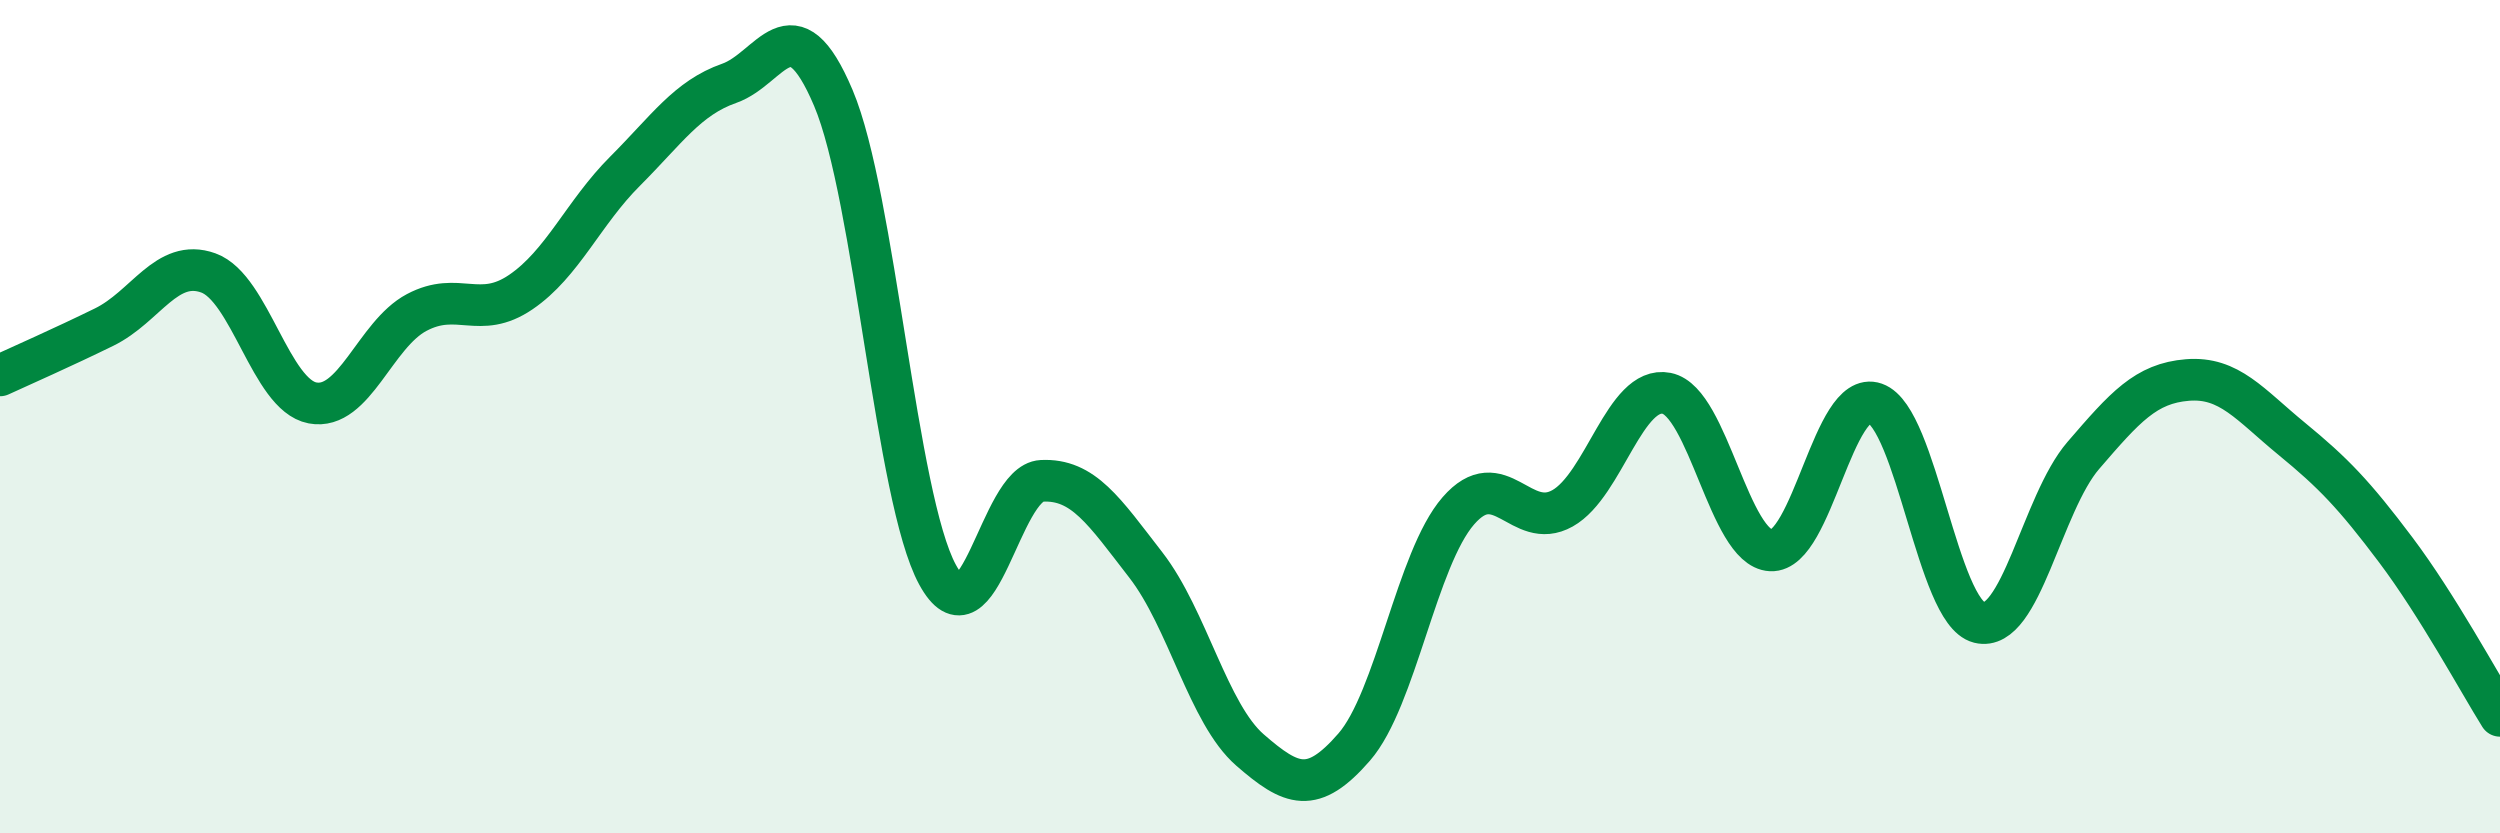
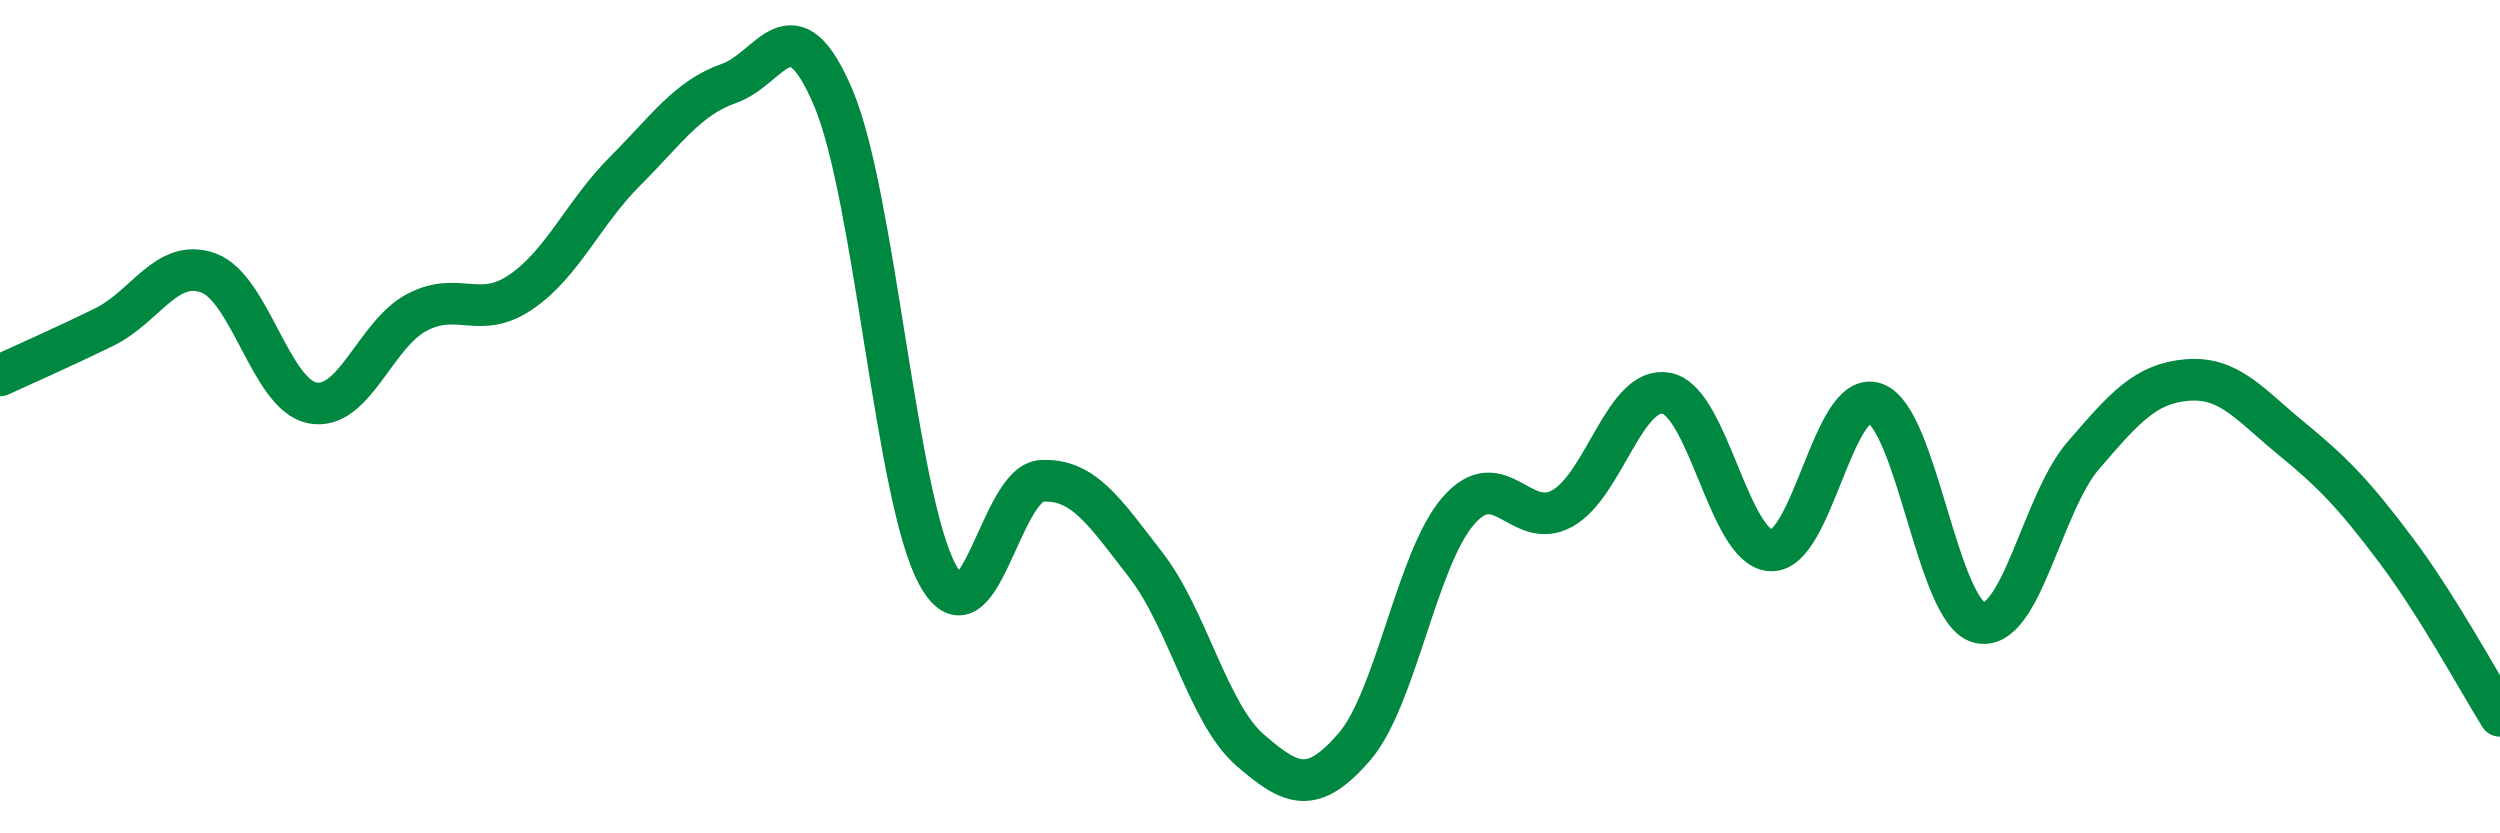
<svg xmlns="http://www.w3.org/2000/svg" width="60" height="20" viewBox="0 0 60 20">
-   <path d="M 0,9.01 C 0.5,8.78 1.5,8.34 2.5,7.85 C 3.5,7.36 4,6.19 5,6.55 C 6,6.91 6.5,9.48 7.5,9.67 C 8.5,9.86 9,8.03 10,7.5 C 11,6.97 11.5,7.69 12.5,7.01 C 13.5,6.33 14,5.11 15,4.11 C 16,3.11 16.5,2.35 17.5,2 C 18.5,1.65 19,-0.01 20,2.35 C 21,4.71 21.5,11.95 22.5,13.79 C 23.5,15.63 24,11.59 25,11.54 C 26,11.49 26.5,12.27 27.5,13.56 C 28.5,14.85 29,17.13 30,18 C 31,18.87 31.5,19.08 32.5,17.93 C 33.5,16.78 34,13.41 35,12.26 C 36,11.11 36.5,12.76 37.5,12.2 C 38.5,11.64 39,9.24 40,9.44 C 41,9.64 41.5,13.16 42.5,13.21 C 43.5,13.26 44,9.33 45,9.68 C 46,10.03 46.5,14.69 47.5,14.94 C 48.5,15.19 49,12.09 50,10.93 C 51,9.77 51.5,9.2 52.5,9.12 C 53.5,9.04 54,9.71 55,10.53 C 56,11.35 56.5,11.87 57.5,13.2 C 58.5,14.53 59.5,16.38 60,17.18L60 20L0 20Z" fill="#008740" opacity="0.1" stroke-linecap="round" stroke-linejoin="round" />
  <path d="M 0,9.01 C 0.5,8.78 1.5,8.34 2.5,7.85 C 3.5,7.36 4,6.19 5,6.55 C 6,6.91 6.5,9.48 7.5,9.67 C 8.5,9.86 9,8.03 10,7.5 C 11,6.97 11.5,7.69 12.5,7.01 C 13.5,6.33 14,5.11 15,4.11 C 16,3.11 16.5,2.35 17.5,2 C 18.5,1.65 19,-0.01 20,2.35 C 21,4.71 21.5,11.95 22.5,13.79 C 23.5,15.63 24,11.59 25,11.54 C 26,11.49 26.5,12.27 27.5,13.56 C 28.5,14.85 29,17.13 30,18 C 31,18.87 31.5,19.08 32.5,17.93 C 33.5,16.78 34,13.41 35,12.26 C 36,11.11 36.5,12.76 37.5,12.2 C 38.5,11.64 39,9.24 40,9.44 C 41,9.64 41.5,13.16 42.5,13.21 C 43.5,13.26 44,9.33 45,9.68 C 46,10.03 46.5,14.69 47.5,14.94 C 48.5,15.19 49,12.09 50,10.93 C 51,9.77 51.5,9.2 52.5,9.12 C 53.5,9.04 54,9.71 55,10.53 C 56,11.35 56.5,11.87 57.5,13.2 C 58.5,14.53 59.5,16.38 60,17.18" stroke="#008740" stroke-width="1" fill="none" stroke-linecap="round" stroke-linejoin="round" />
</svg>